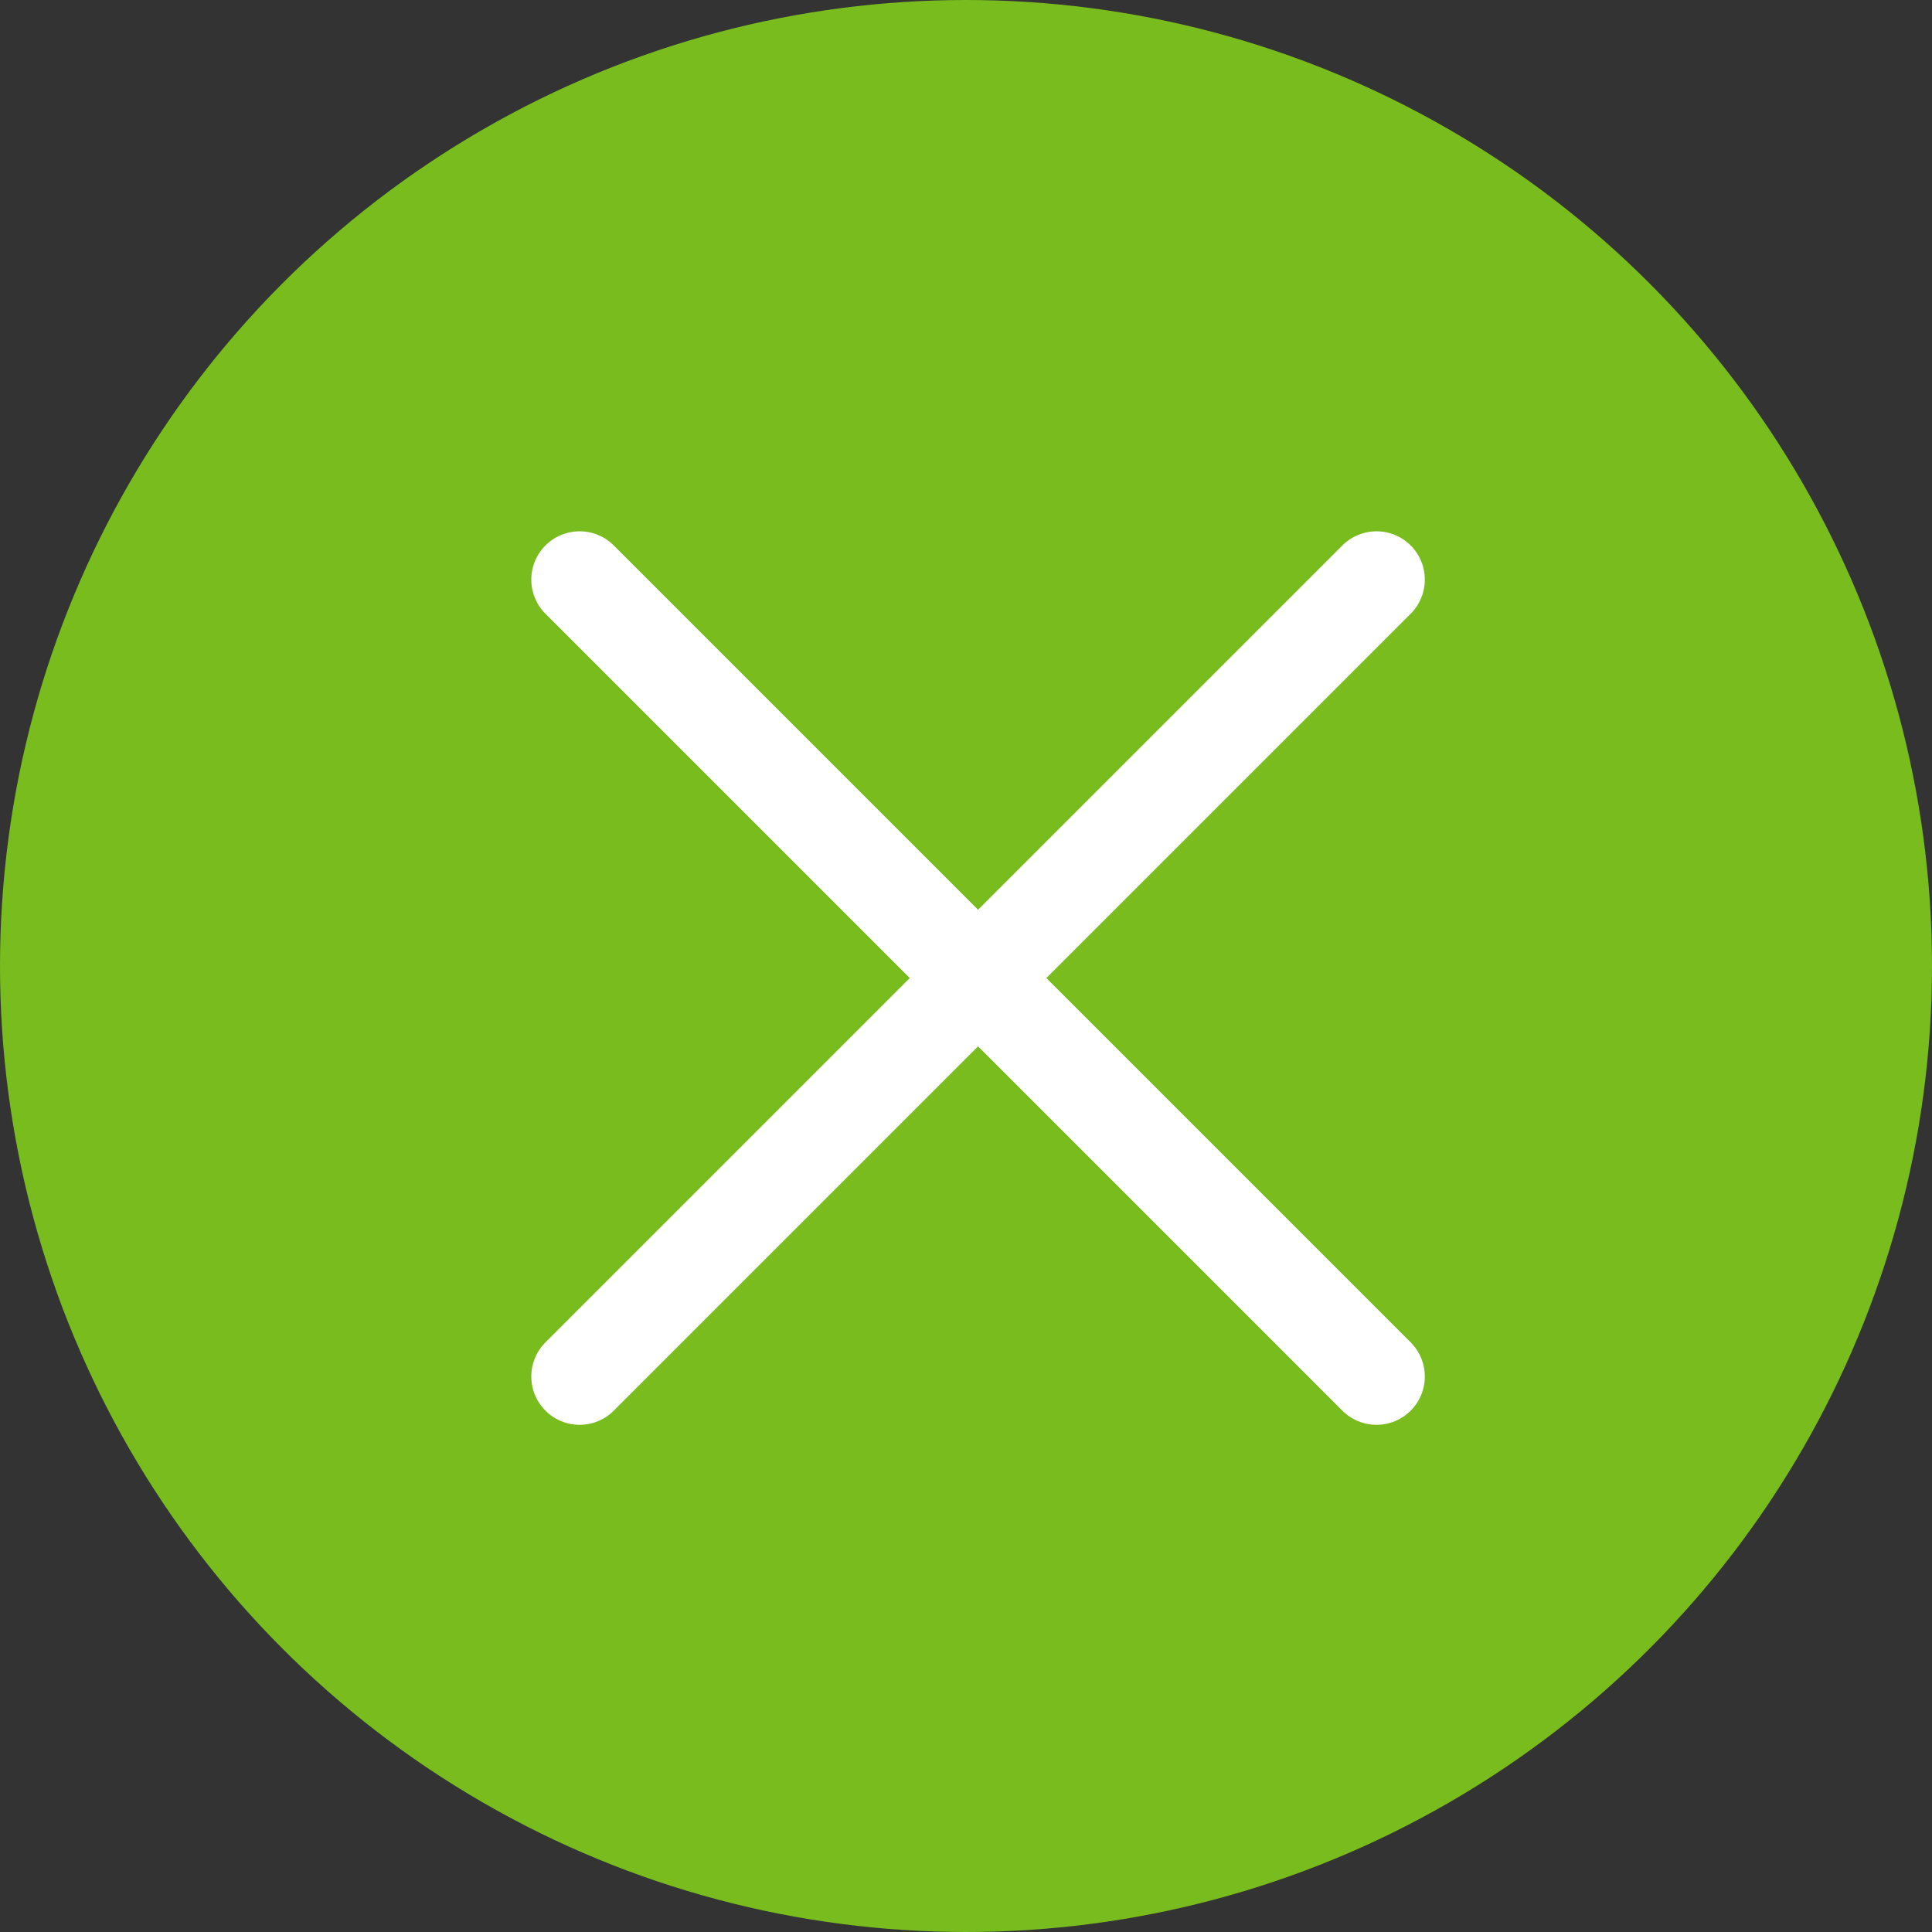
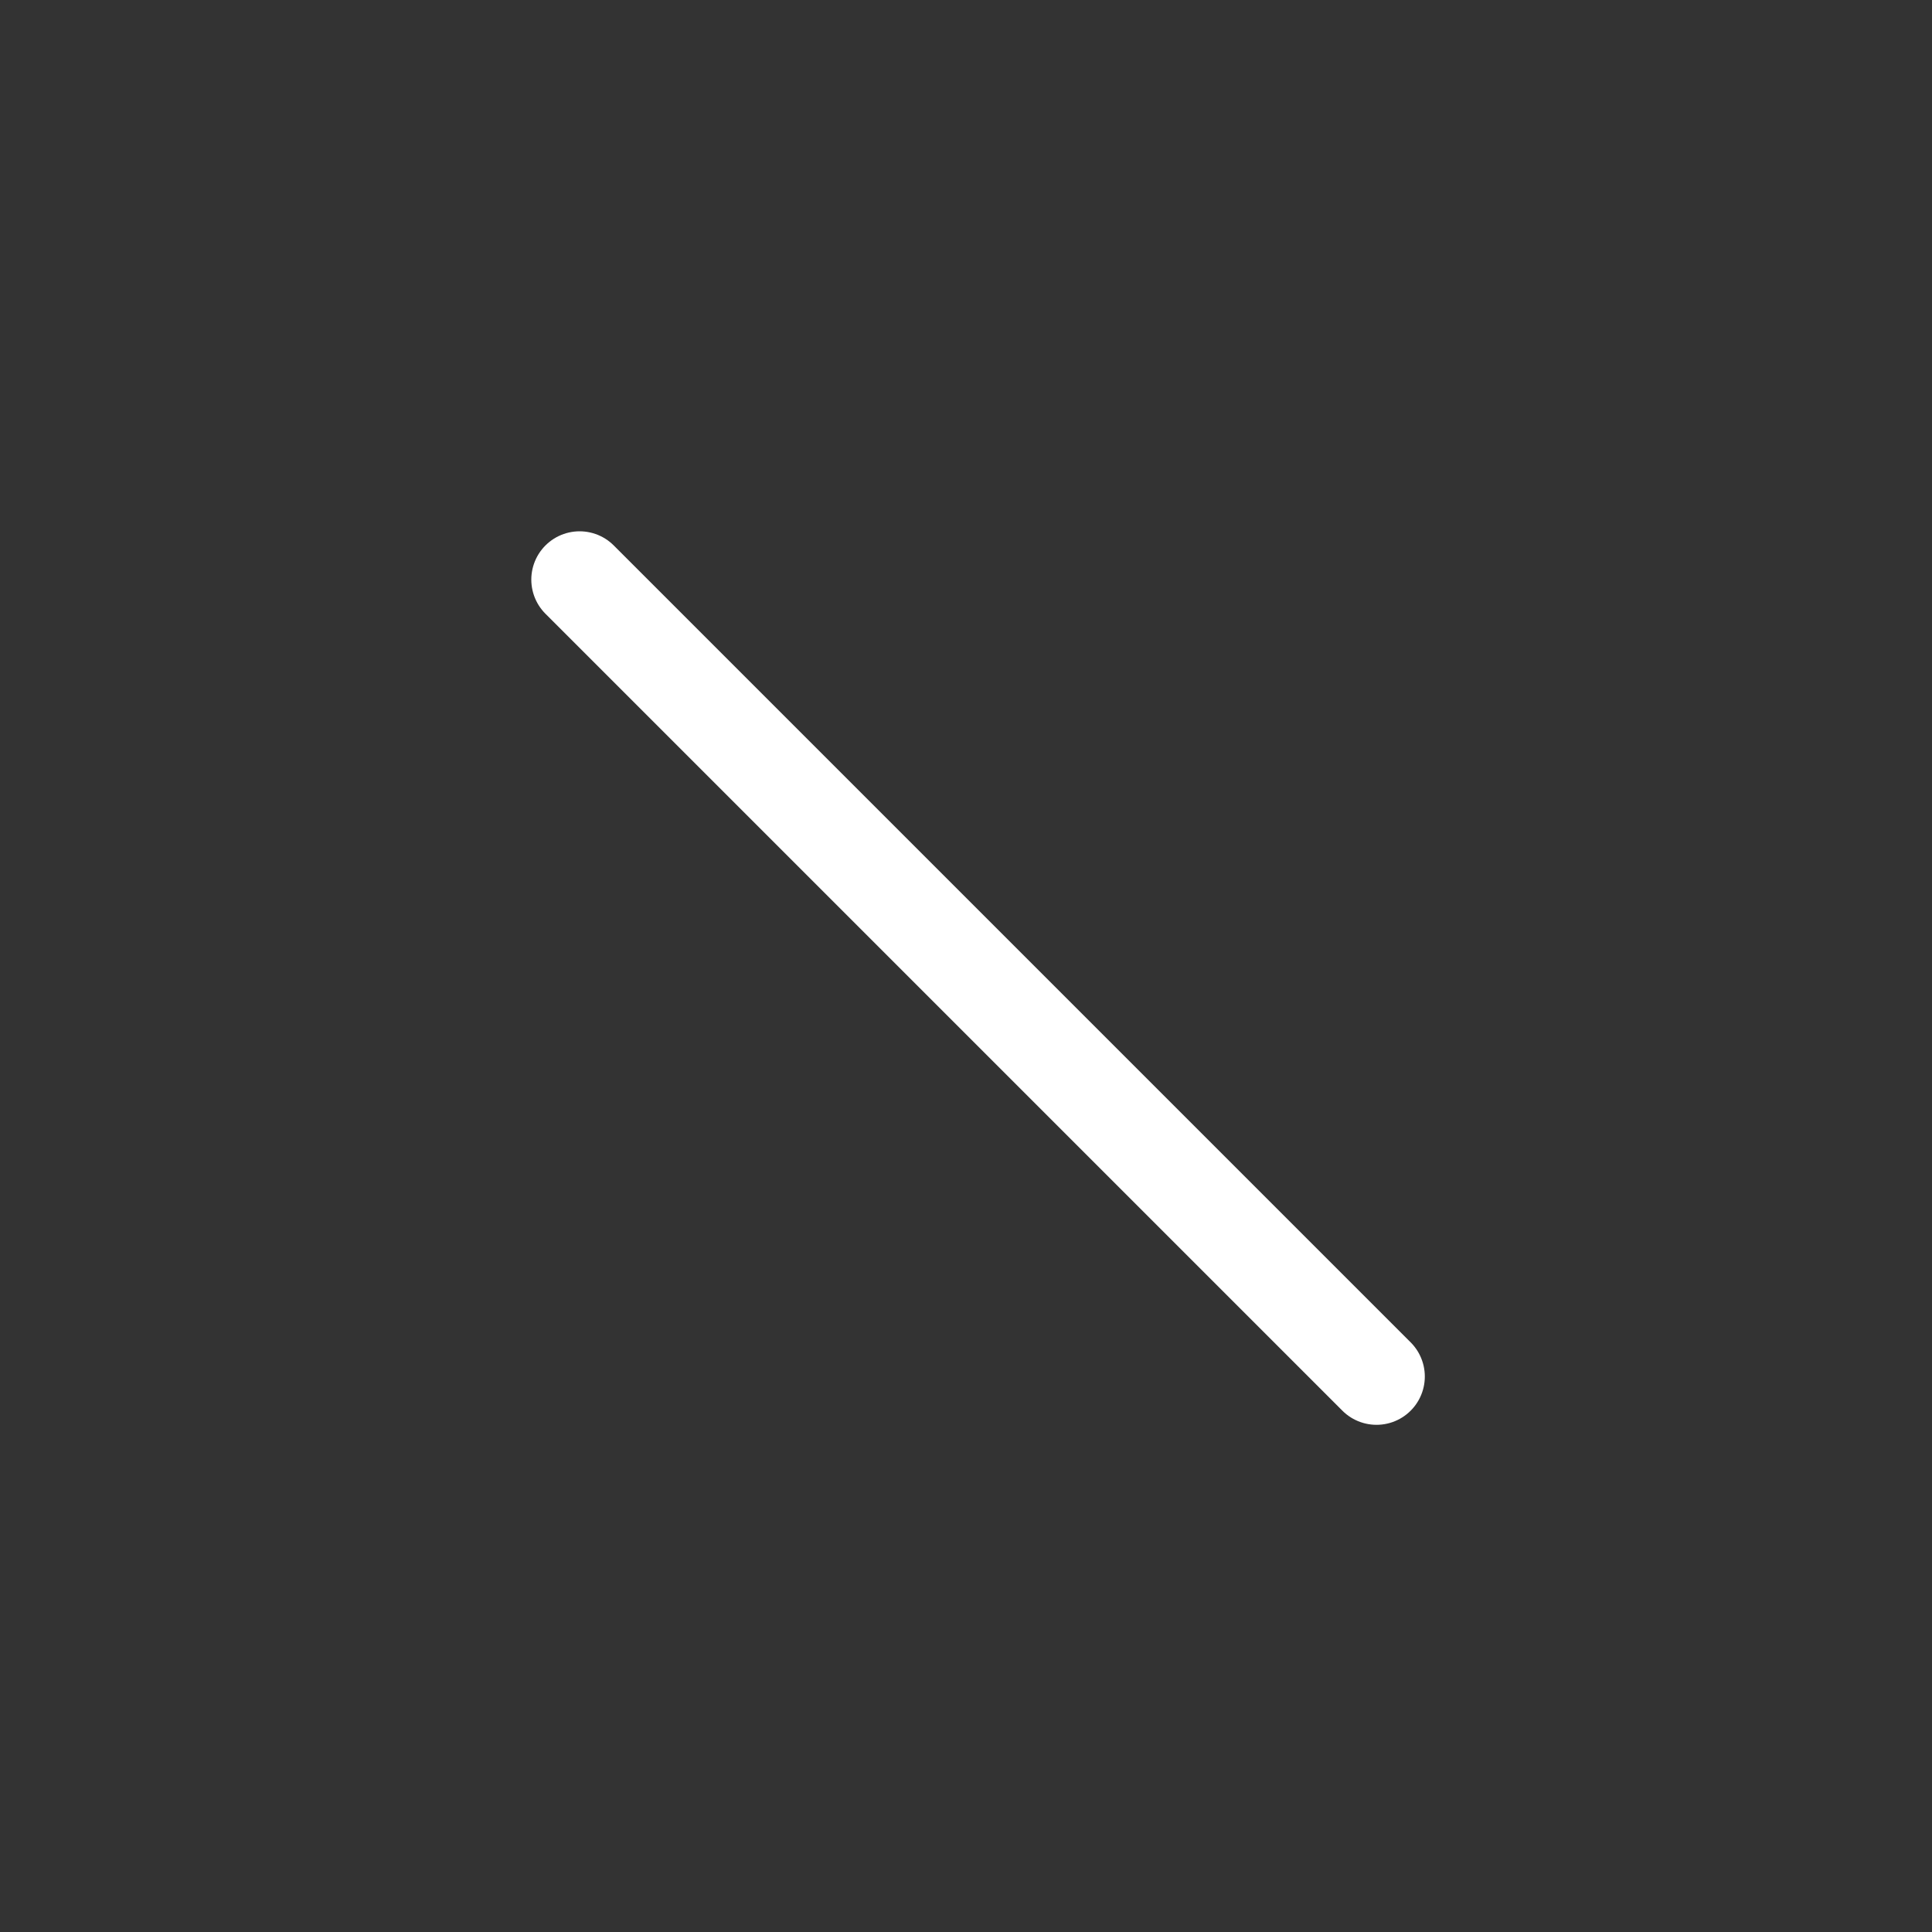
<svg xmlns="http://www.w3.org/2000/svg" width="60" height="60" viewBox="0 0 60 60" fill="none">
  <rect x="0" y="0" width="60" height="60" fill="#333333" stroke="none" />
-   <circle cx="30" cy="30" r="30" fill="#78BC1E" />
  <path d="M18 18L42.749 42.749" stroke="white" stroke-width="3" stroke-linecap="round" />
-   <path d="M42.749 18L18 42.749" stroke="white" stroke-width="3" stroke-linecap="round" />
</svg>